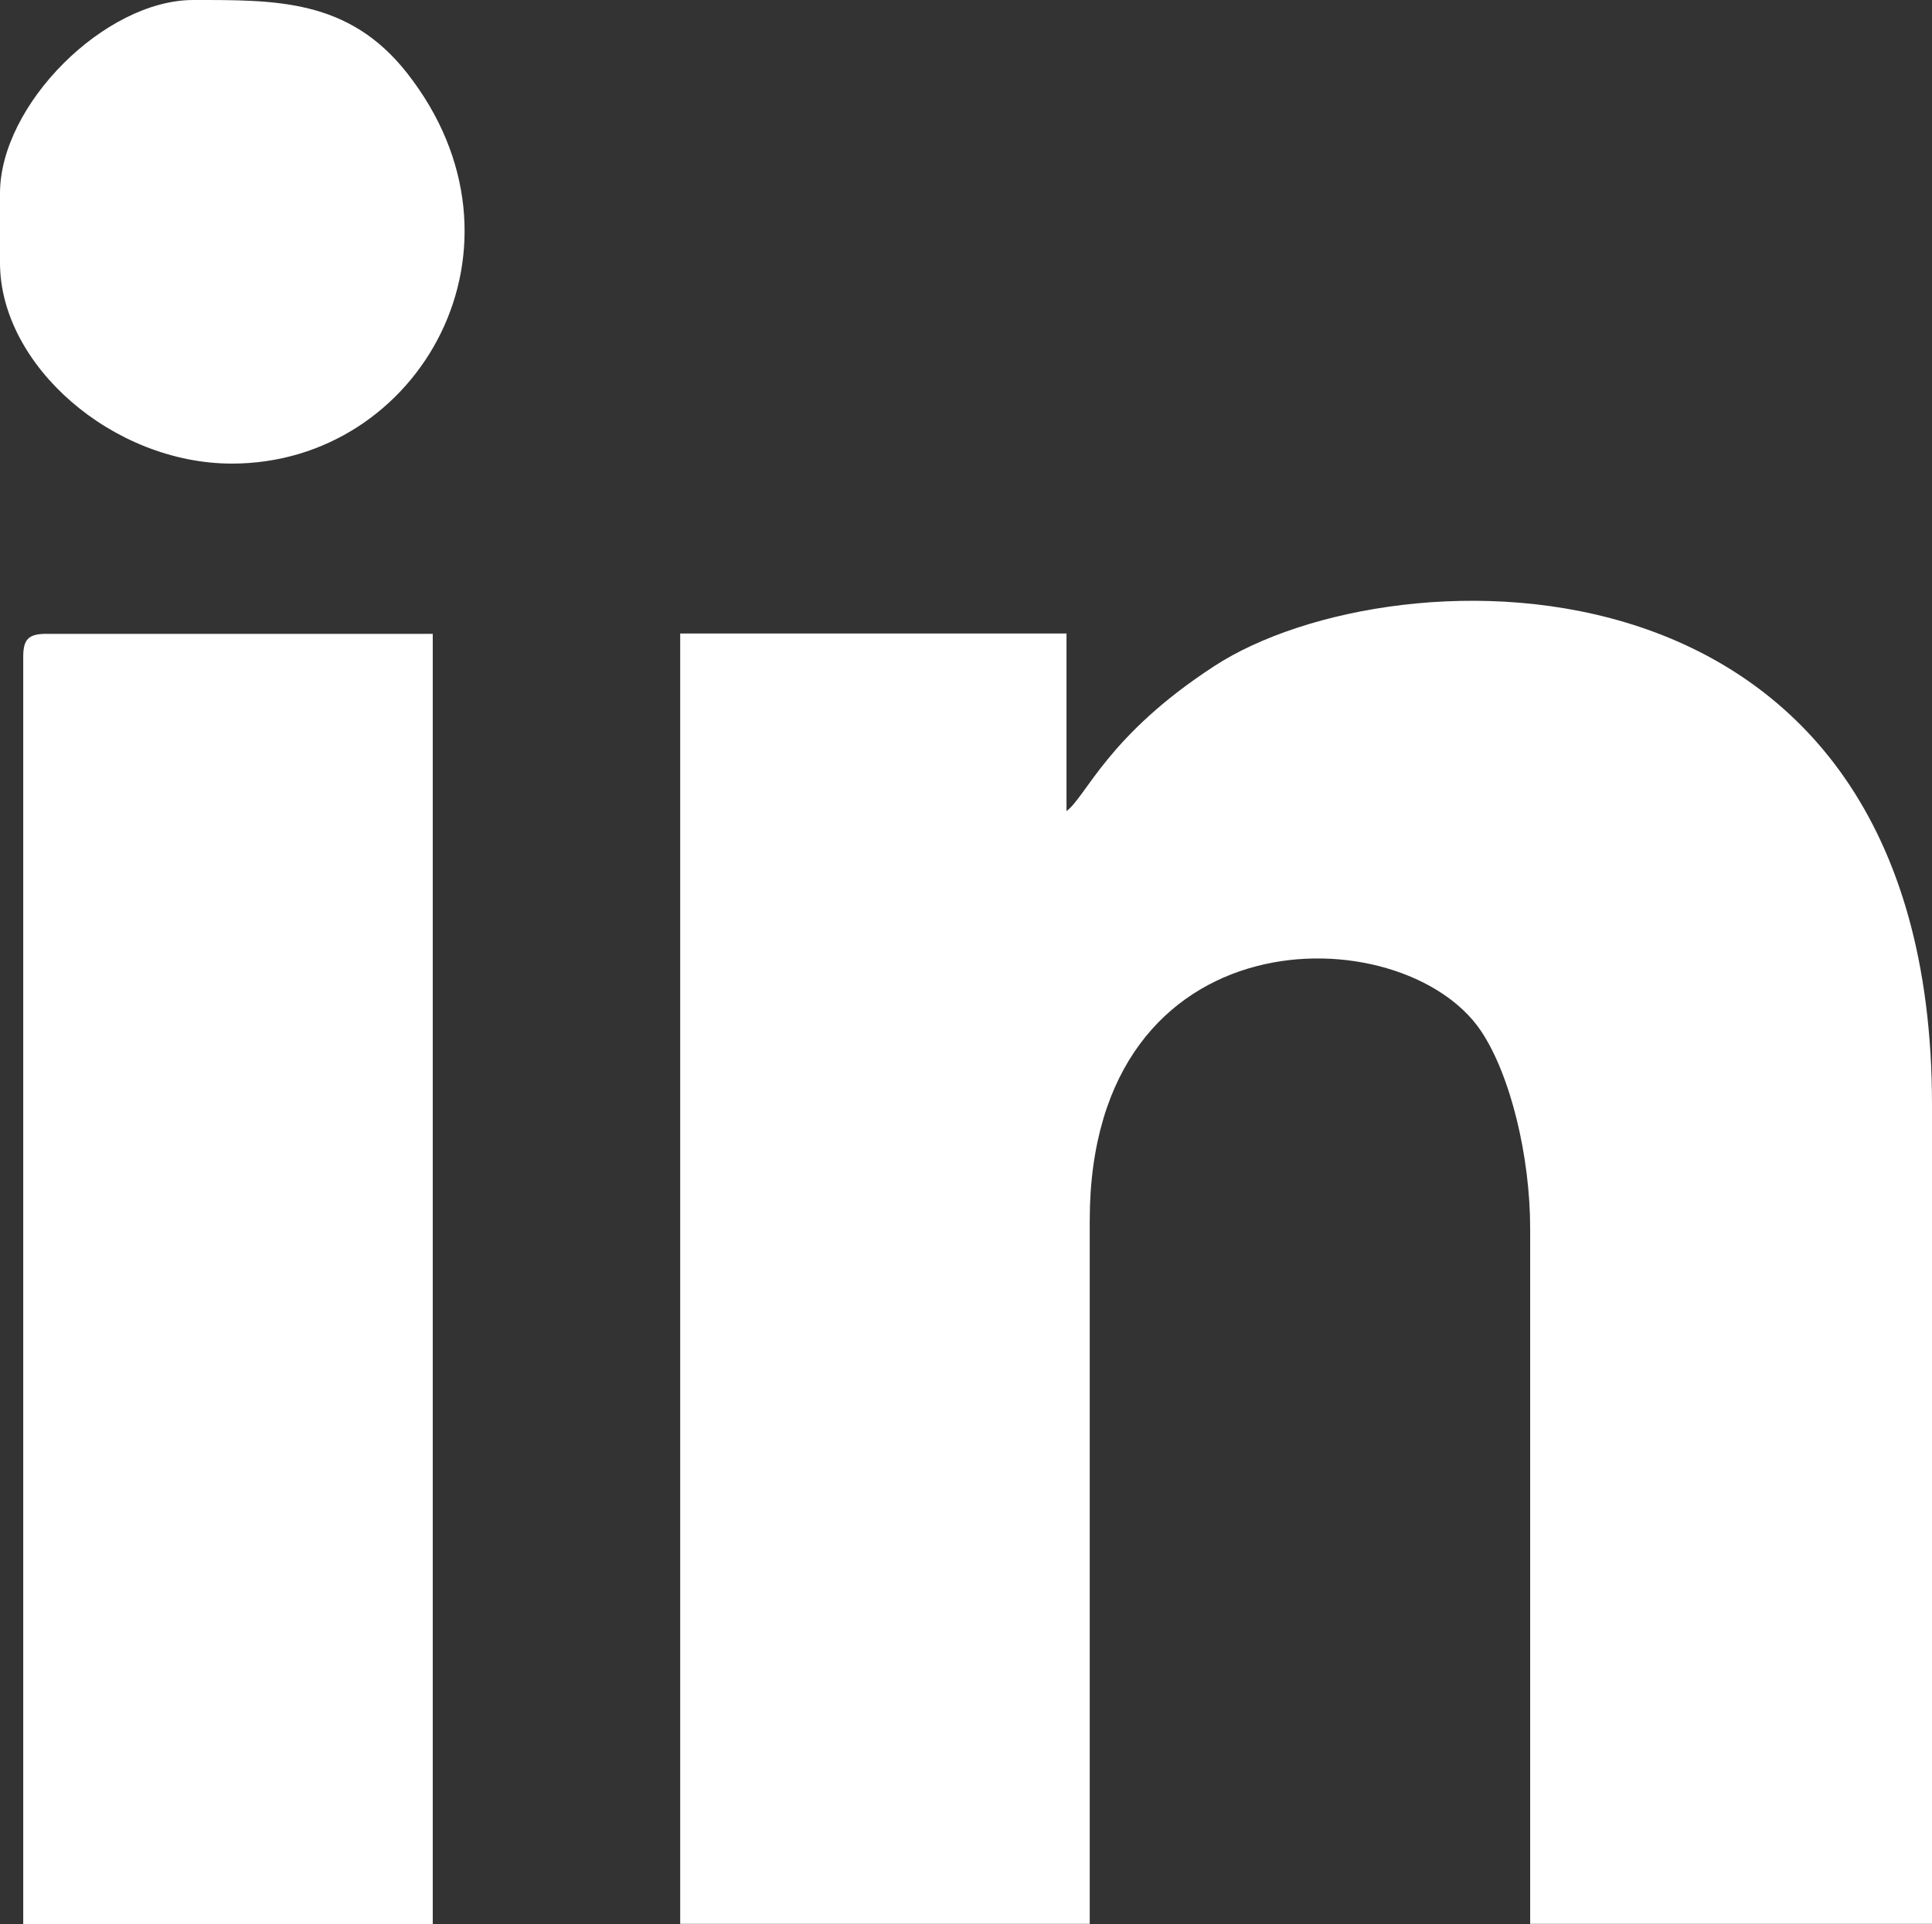
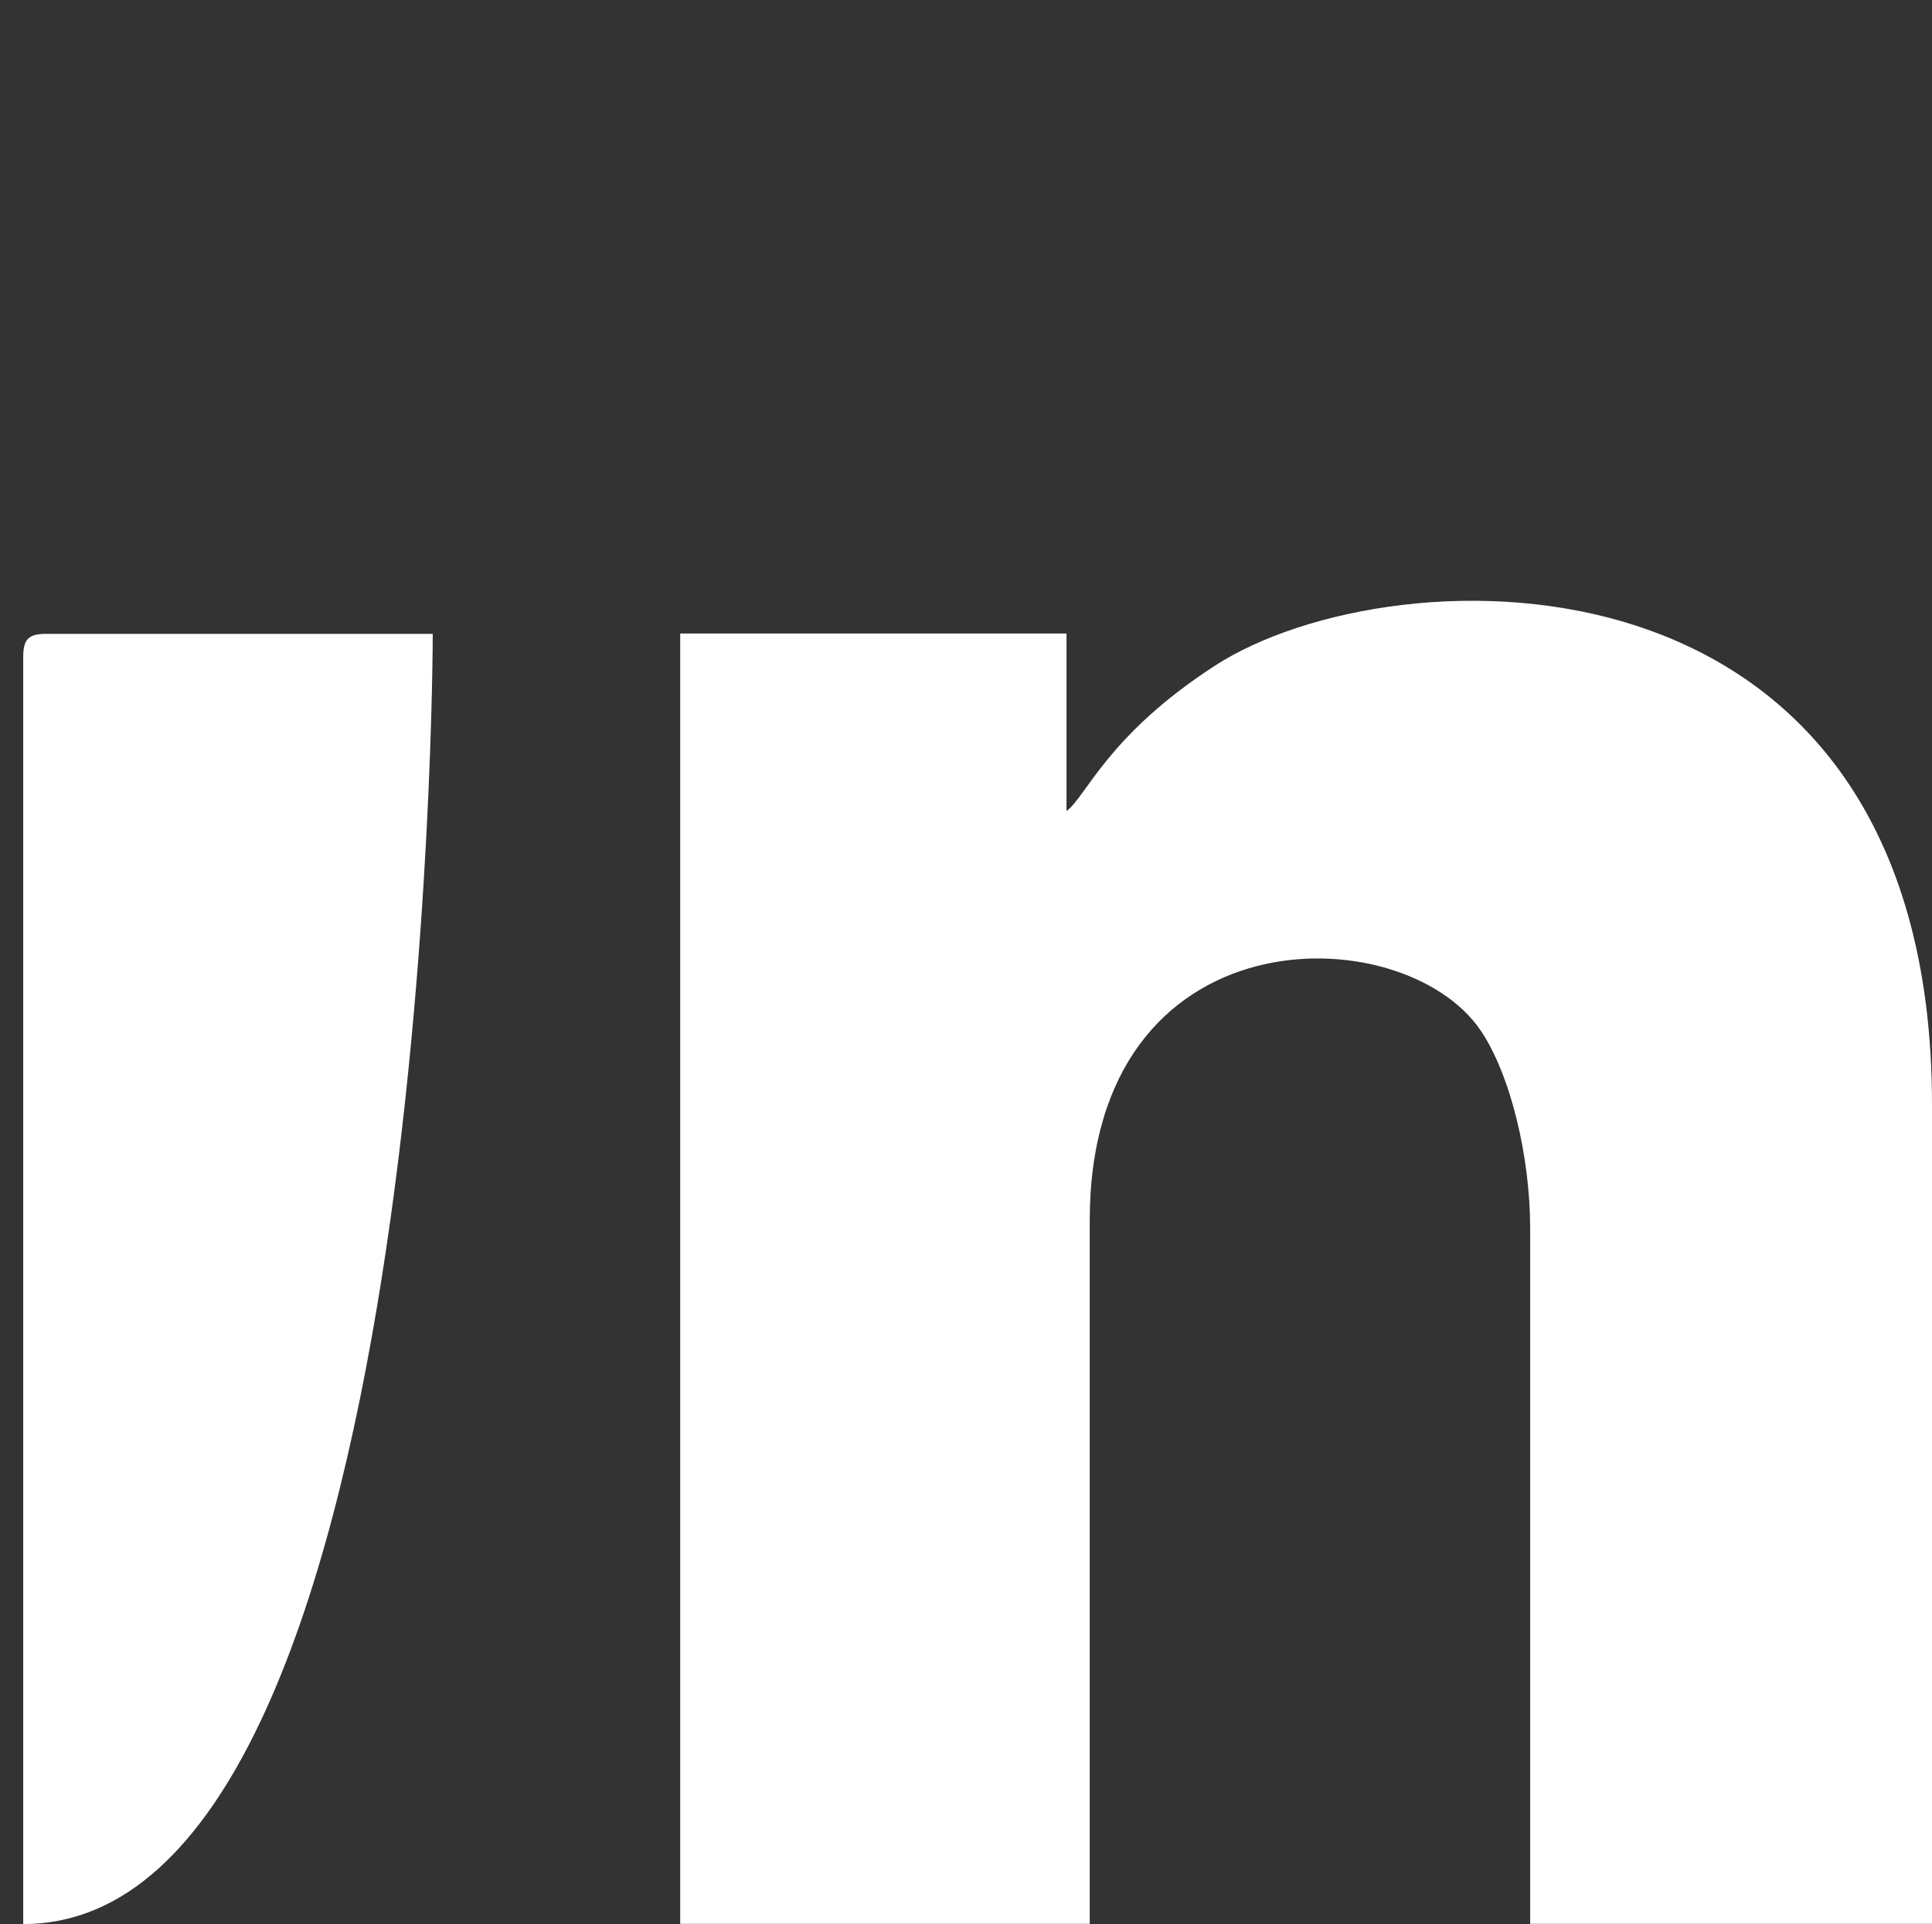
<svg xmlns="http://www.w3.org/2000/svg" fill="none" version="1.1" width="11.063" height="11.019" viewBox="0 0 11.063 11.019">
  <rect x="0" y="0" width="11.063" height="11.019" fill="#333333" stroke="none" />
  <g>
    <g>
      <path d="M6.107,4.646C6.107,4.646,6.107,3.628,6.107,3.628C6.107,3.628,3.895,3.628,3.895,3.628C3.895,3.628,3.895,11.018,3.895,11.018C3.895,11.018,6.24,11.018,6.24,11.018C6.24,11.018,6.24,6.991,6.24,6.991C6.24,5.216,8.032,5.244,8.479,5.902C8.65,6.156,8.762,6.624,8.762,7.035C8.762,7.035,8.762,11.018,8.762,11.018C8.762,11.018,11.063,11.018,11.063,11.018C11.063,11.018,11.063,6.327,11.063,6.327C11.063,3.05,7.98,3.148,6.956,3.813C6.342,4.211,6.221,4.561,6.107,4.645C6.107,4.645,6.107,4.646,6.107,4.646Z" fill-rule="evenodd" fill="#FFFFFF" fill-opacity="1" />
    </g>
    <g>
-       <path d="M0.133,3.762C0.133,3.762,0.133,11.019,0.133,11.019C0.133,11.019,2.478,11.019,2.478,11.019C2.478,11.019,2.478,3.63,2.478,3.63C2.478,3.63,0.266,3.63,0.266,3.63C0.164,3.63,0.133,3.66,0.133,3.762C0.133,3.762,0.133,3.762,0.133,3.762Z" fill-rule="evenodd" fill="#FFFFFF" fill-opacity="1" />
+       <path d="M0.133,3.762C0.133,3.762,0.133,11.019,0.133,11.019C2.478,11.019,2.478,3.63,2.478,3.63C2.478,3.63,0.266,3.63,0.266,3.63C0.164,3.63,0.133,3.66,0.133,3.762C0.133,3.762,0.133,3.762,0.133,3.762Z" fill-rule="evenodd" fill="#FFFFFF" fill-opacity="1" />
    </g>
    <g>
-       <path d="M0,1.107C0,1.107,0,1.505,0,1.505C0,2.093,0.647,2.655,1.328,2.655C2.405,2.655,3.109,1.406,2.329,0.416C1.995,-0.007,1.578,0,1.107,0C0.6,0,0,0.6,0,1.107Z" fill-rule="evenodd" fill="#FFFFFF" fill-opacity="1" />
-     </g>
+       </g>
  </g>
</svg>